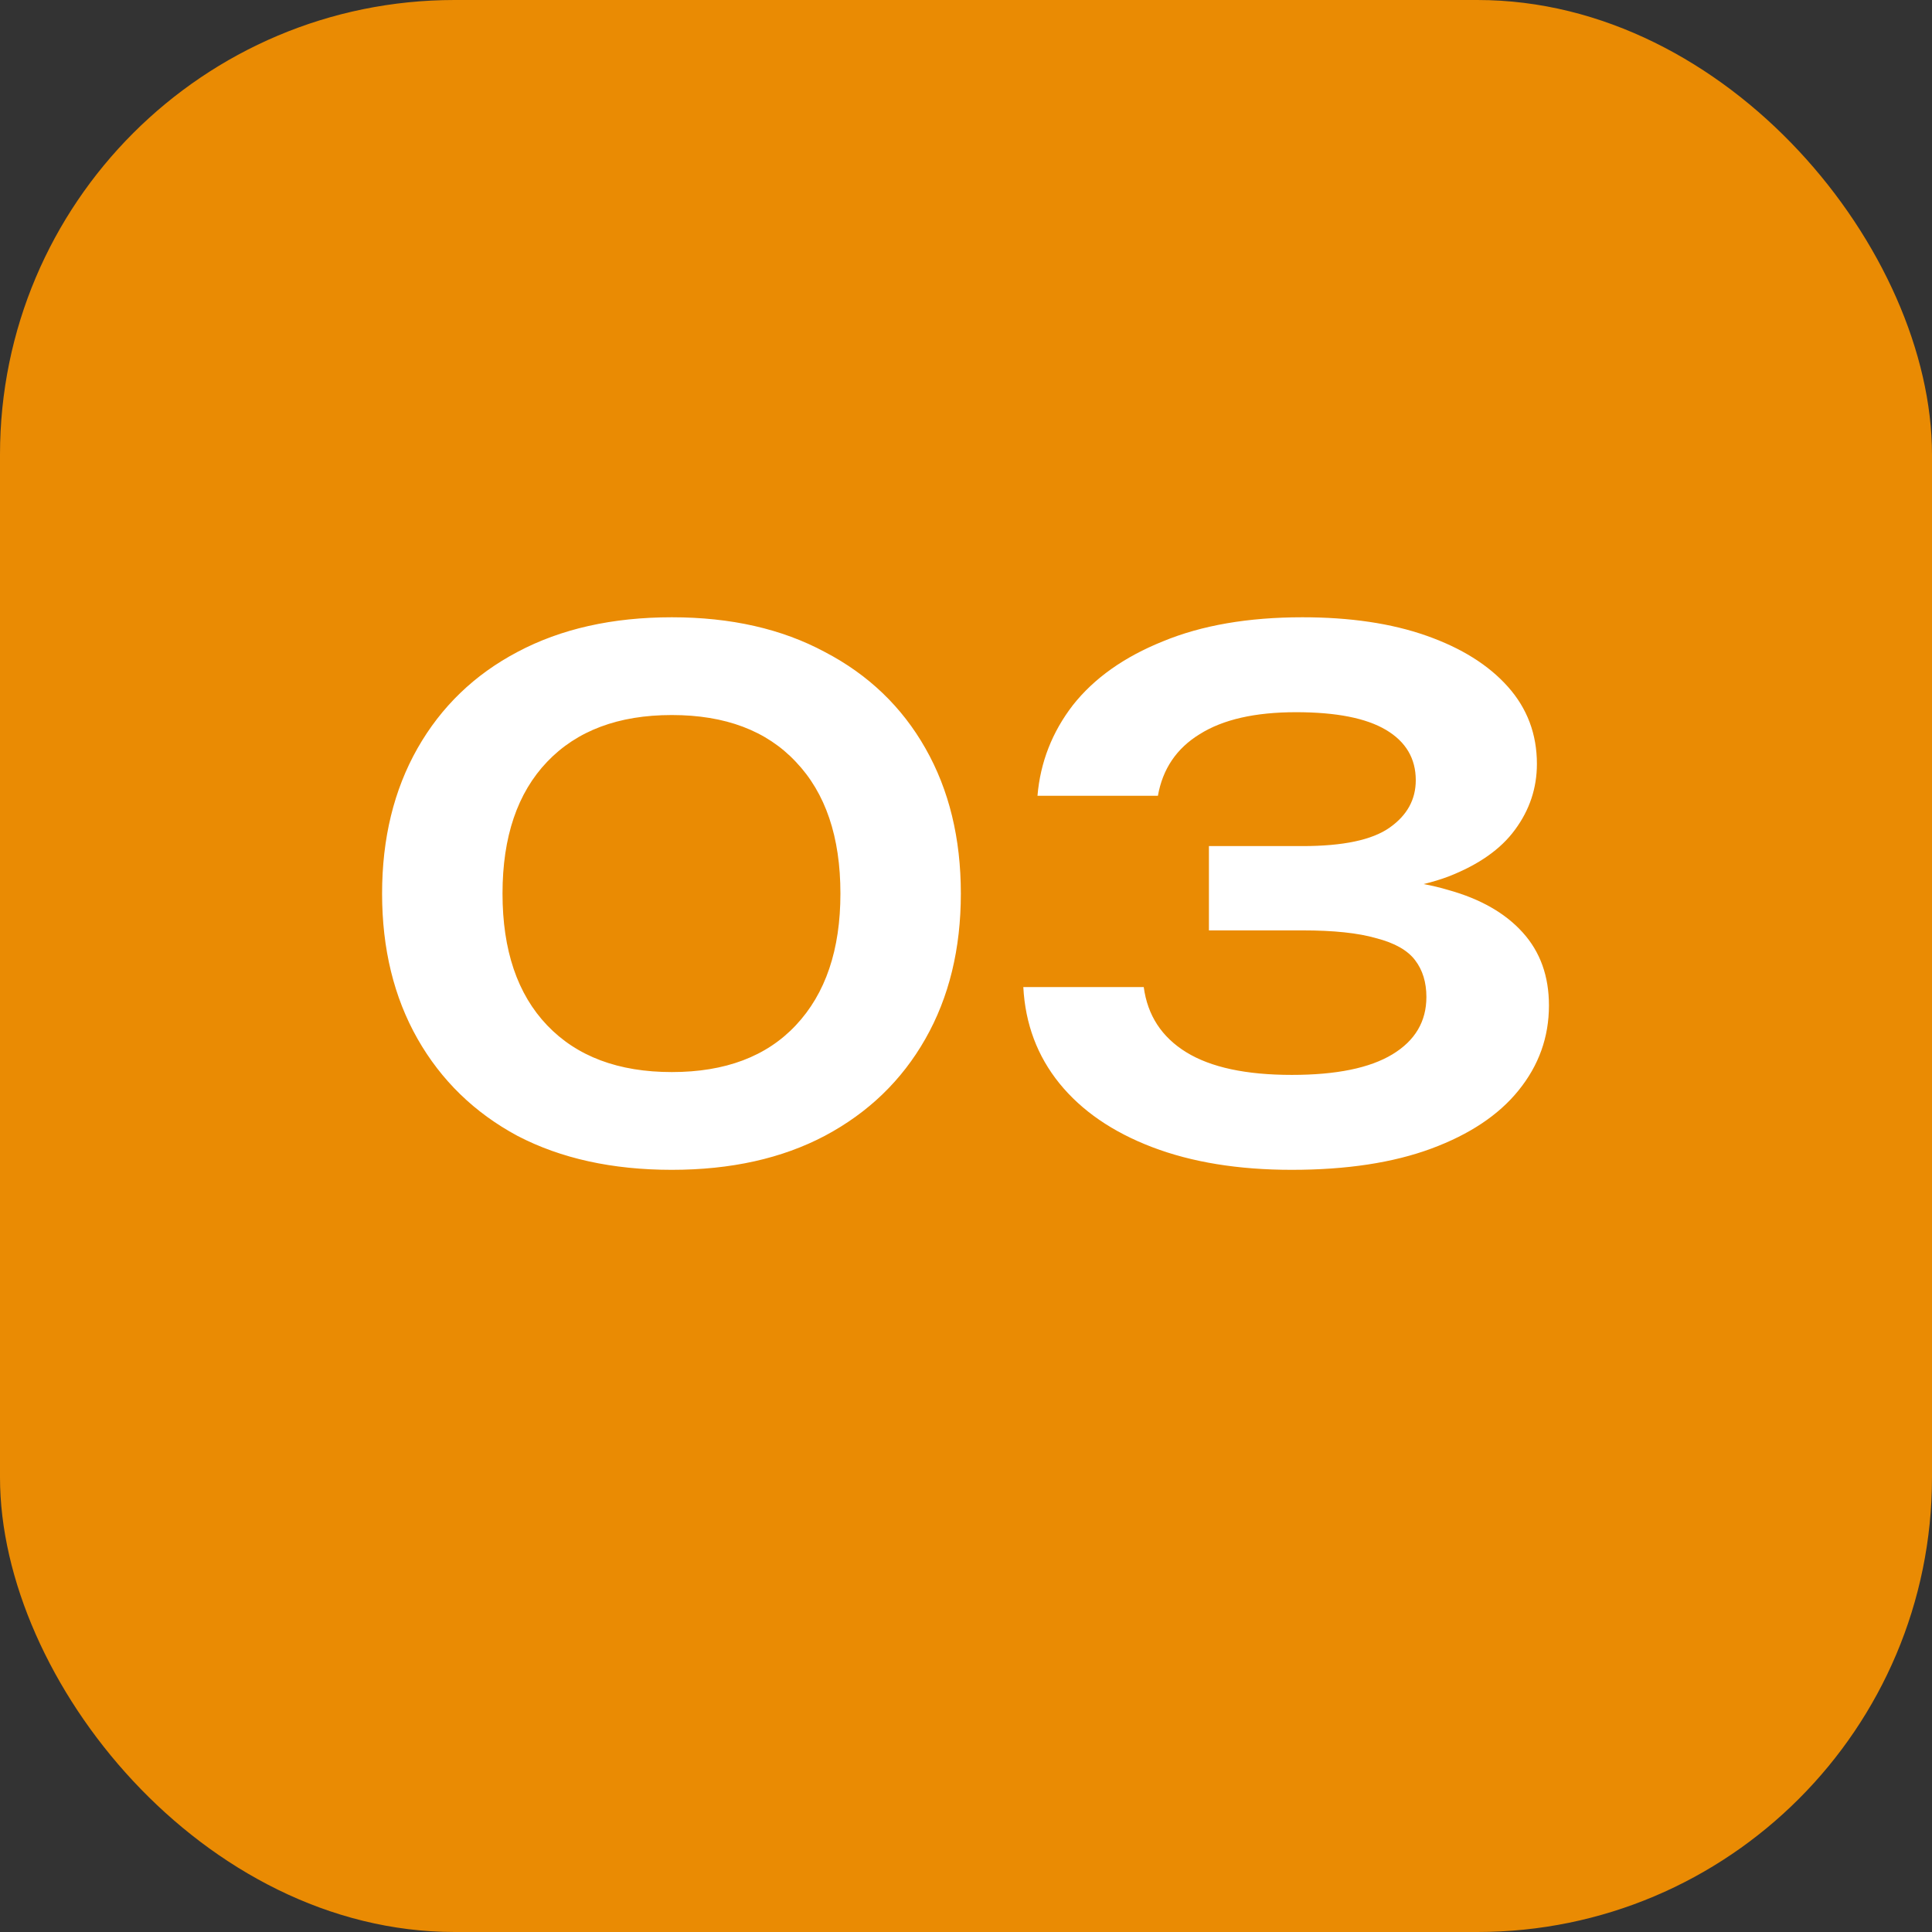
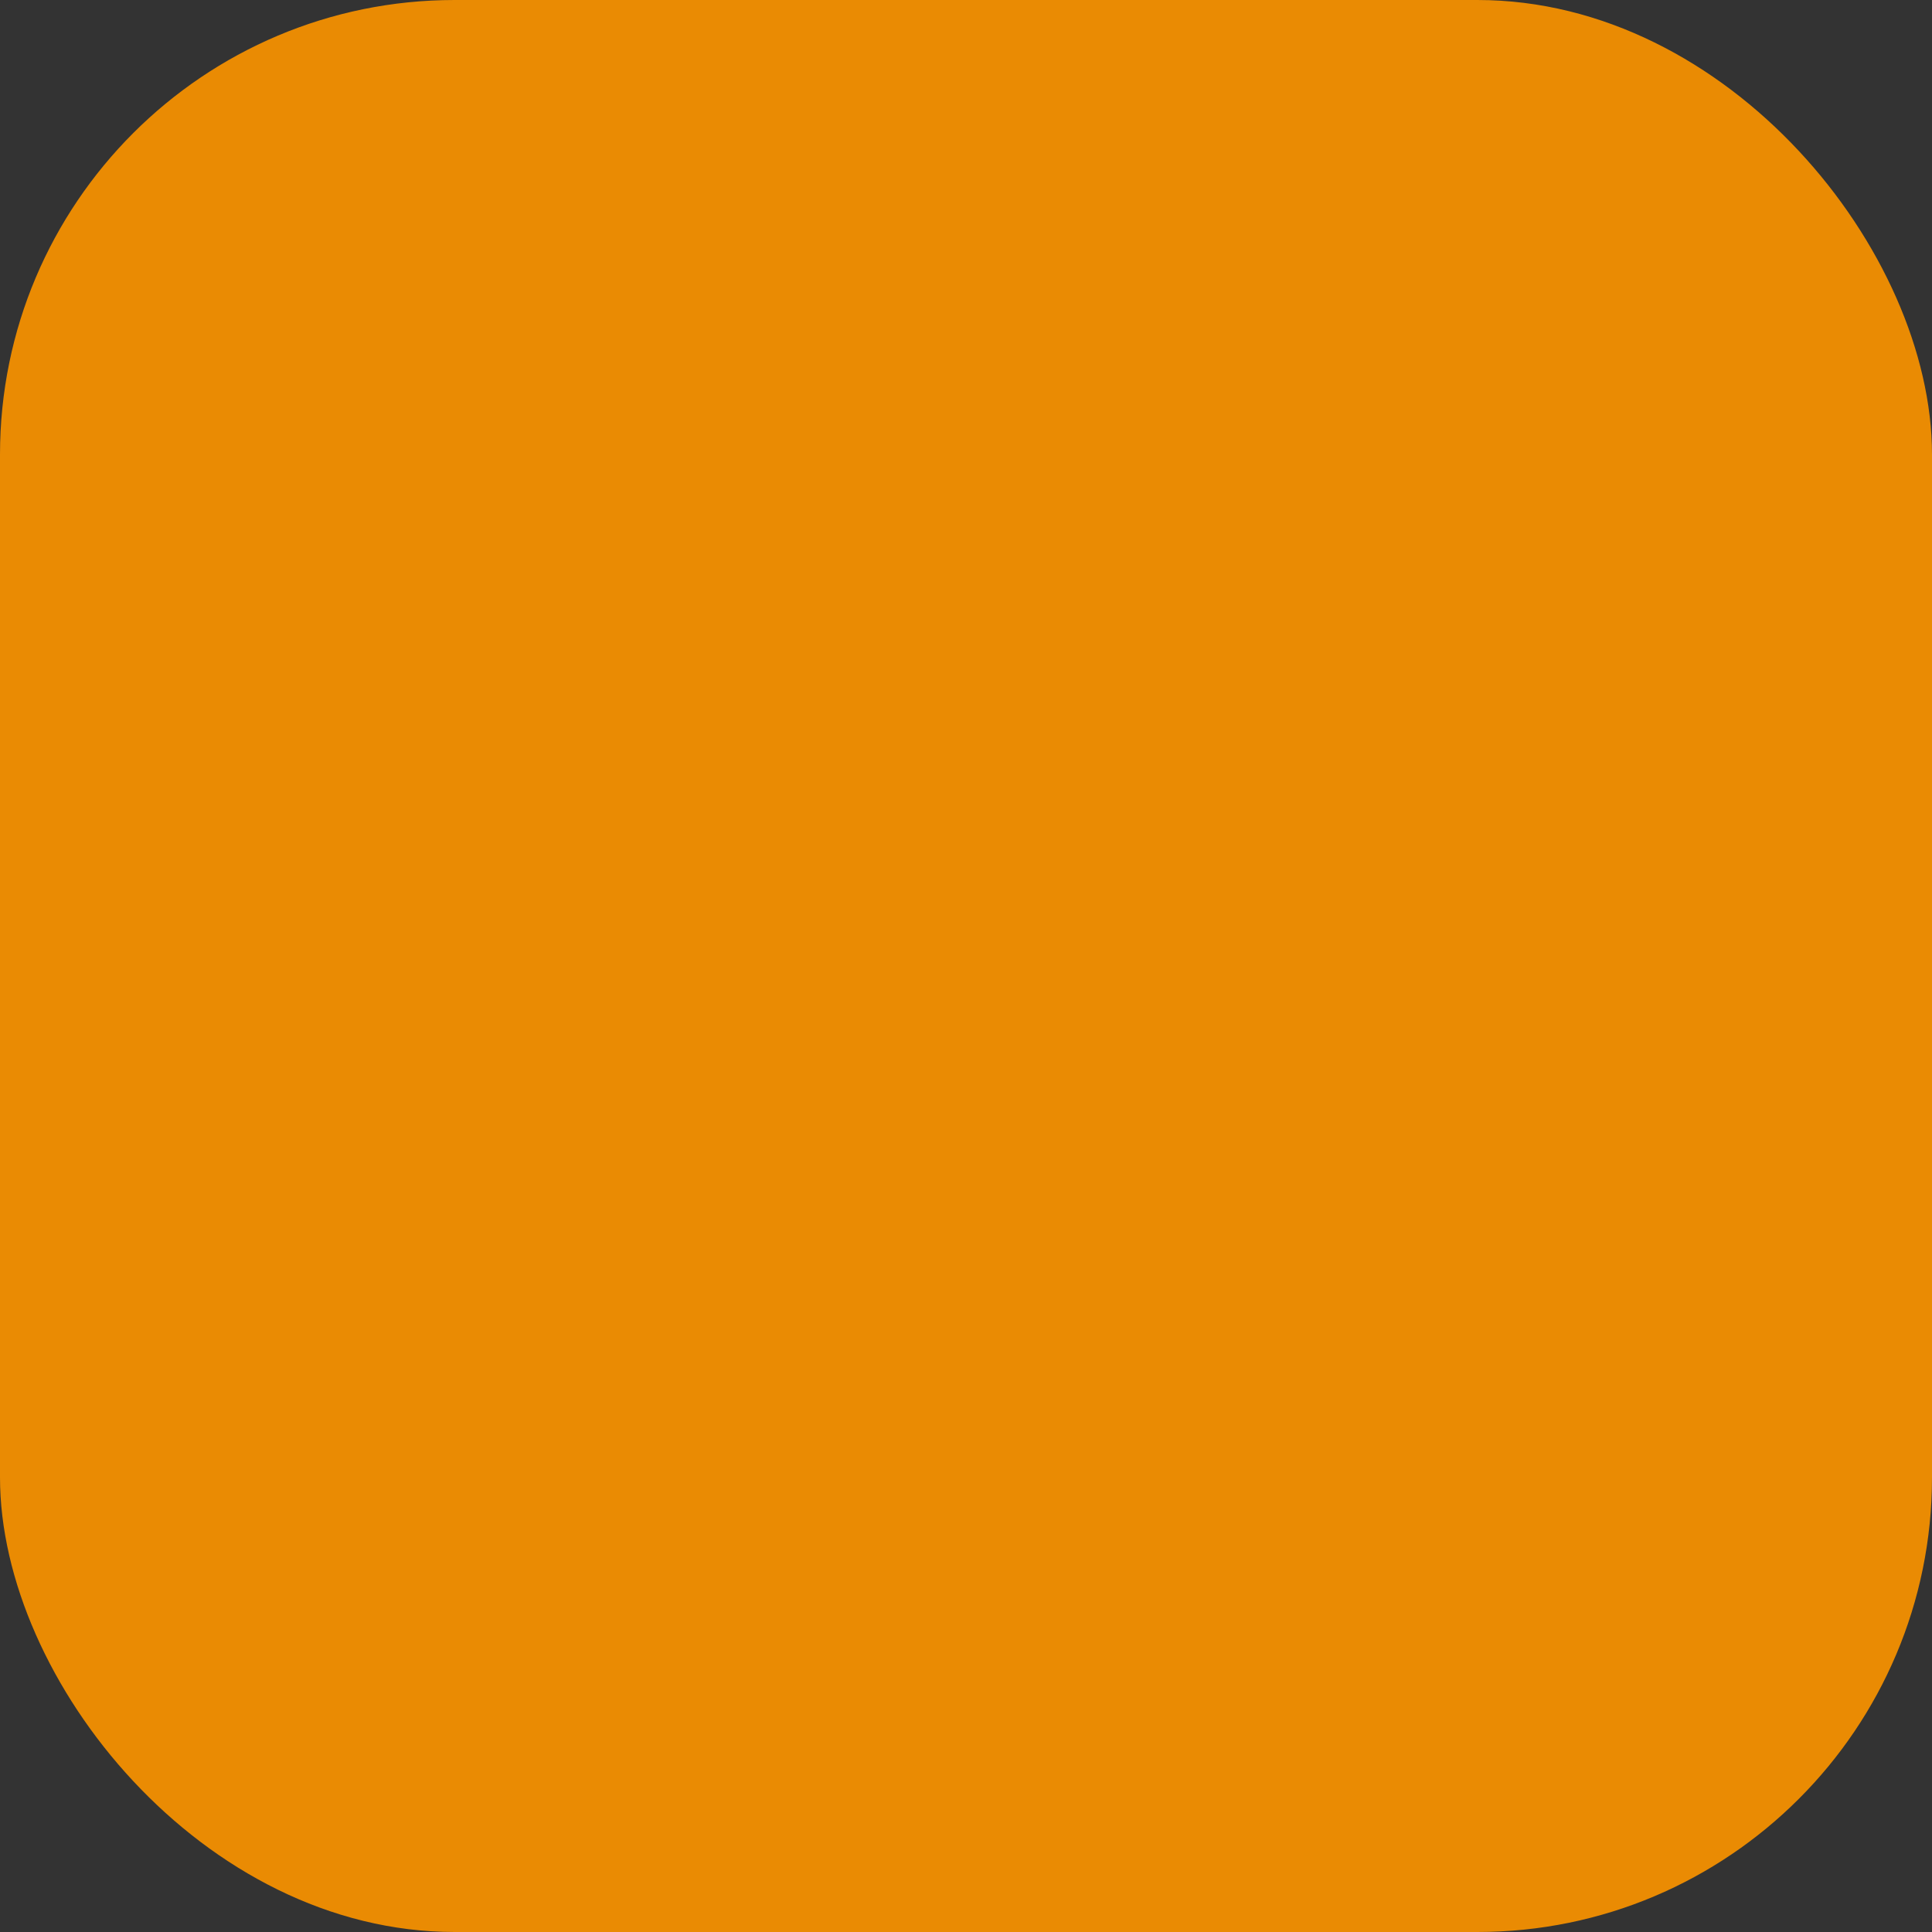
<svg xmlns="http://www.w3.org/2000/svg" width="30" height="30" viewBox="0 0 30 30" fill="none">
  <rect x="0" y="0" width="30" height="30" fill="#333333" stroke="none" />
  <rect width="30" height="30" rx="7.059" fill="#EA8B03" />
-   <path d="M10.432 18.165C9.508 18.165 8.709 17.989 8.034 17.637C7.367 17.278 6.85 16.775 6.483 16.13C6.117 15.485 5.933 14.733 5.933 13.875C5.933 13.017 6.117 12.265 6.483 11.62C6.85 10.975 7.367 10.476 8.034 10.124C8.709 9.765 9.508 9.585 10.432 9.585C11.349 9.585 12.141 9.765 12.808 10.124C13.483 10.476 14.004 10.975 14.37 11.62C14.737 12.265 14.92 13.017 14.92 13.875C14.92 14.733 14.737 15.485 14.37 16.13C14.004 16.775 13.483 17.278 12.808 17.637C12.141 17.989 11.349 18.165 10.432 18.165ZM10.432 16.647C11.261 16.647 11.903 16.405 12.357 15.921C12.819 15.43 13.05 14.748 13.05 13.875C13.05 12.995 12.819 12.313 12.357 11.829C11.903 11.345 11.261 11.103 10.432 11.103C9.604 11.103 8.958 11.345 8.496 11.829C8.034 12.313 7.803 12.995 7.803 13.875C7.803 14.755 8.034 15.437 8.496 15.921C8.958 16.405 9.604 16.647 10.432 16.647ZM16.11 12.357C16.154 11.836 16.338 11.367 16.66 10.949C16.99 10.531 17.456 10.201 18.057 9.959C18.659 9.71 19.381 9.585 20.224 9.585C20.965 9.585 21.607 9.68 22.149 9.871C22.692 10.062 23.114 10.326 23.414 10.663C23.715 11 23.865 11.4 23.865 11.862C23.865 12.236 23.752 12.577 23.524 12.885C23.304 13.186 22.96 13.428 22.49 13.611C22.021 13.787 21.427 13.871 20.708 13.864V13.655C21.405 13.618 21.999 13.673 22.49 13.82C22.989 13.959 23.374 14.179 23.645 14.48C23.917 14.781 24.052 15.158 24.052 15.613C24.052 16.104 23.895 16.544 23.579 16.933C23.271 17.314 22.82 17.615 22.226 17.835C21.632 18.055 20.91 18.165 20.059 18.165C19.231 18.165 18.508 18.048 17.892 17.813C17.276 17.578 16.796 17.248 16.451 16.823C16.107 16.398 15.92 15.899 15.89 15.327H17.76C17.819 15.767 18.039 16.104 18.42 16.339C18.802 16.574 19.348 16.691 20.059 16.691C20.749 16.691 21.269 16.585 21.621 16.372C21.973 16.159 22.149 15.862 22.149 15.481C22.149 15.254 22.091 15.063 21.973 14.909C21.856 14.755 21.654 14.641 21.368 14.568C21.09 14.487 20.708 14.447 20.224 14.447H18.772V13.138H20.224C20.855 13.138 21.306 13.043 21.577 12.852C21.849 12.661 21.984 12.416 21.984 12.115C21.984 11.778 21.83 11.517 21.522 11.334C21.214 11.151 20.749 11.059 20.125 11.059C19.487 11.059 18.989 11.173 18.629 11.4C18.27 11.62 18.054 11.939 17.98 12.357H16.11Z" fill="white" />
</svg>